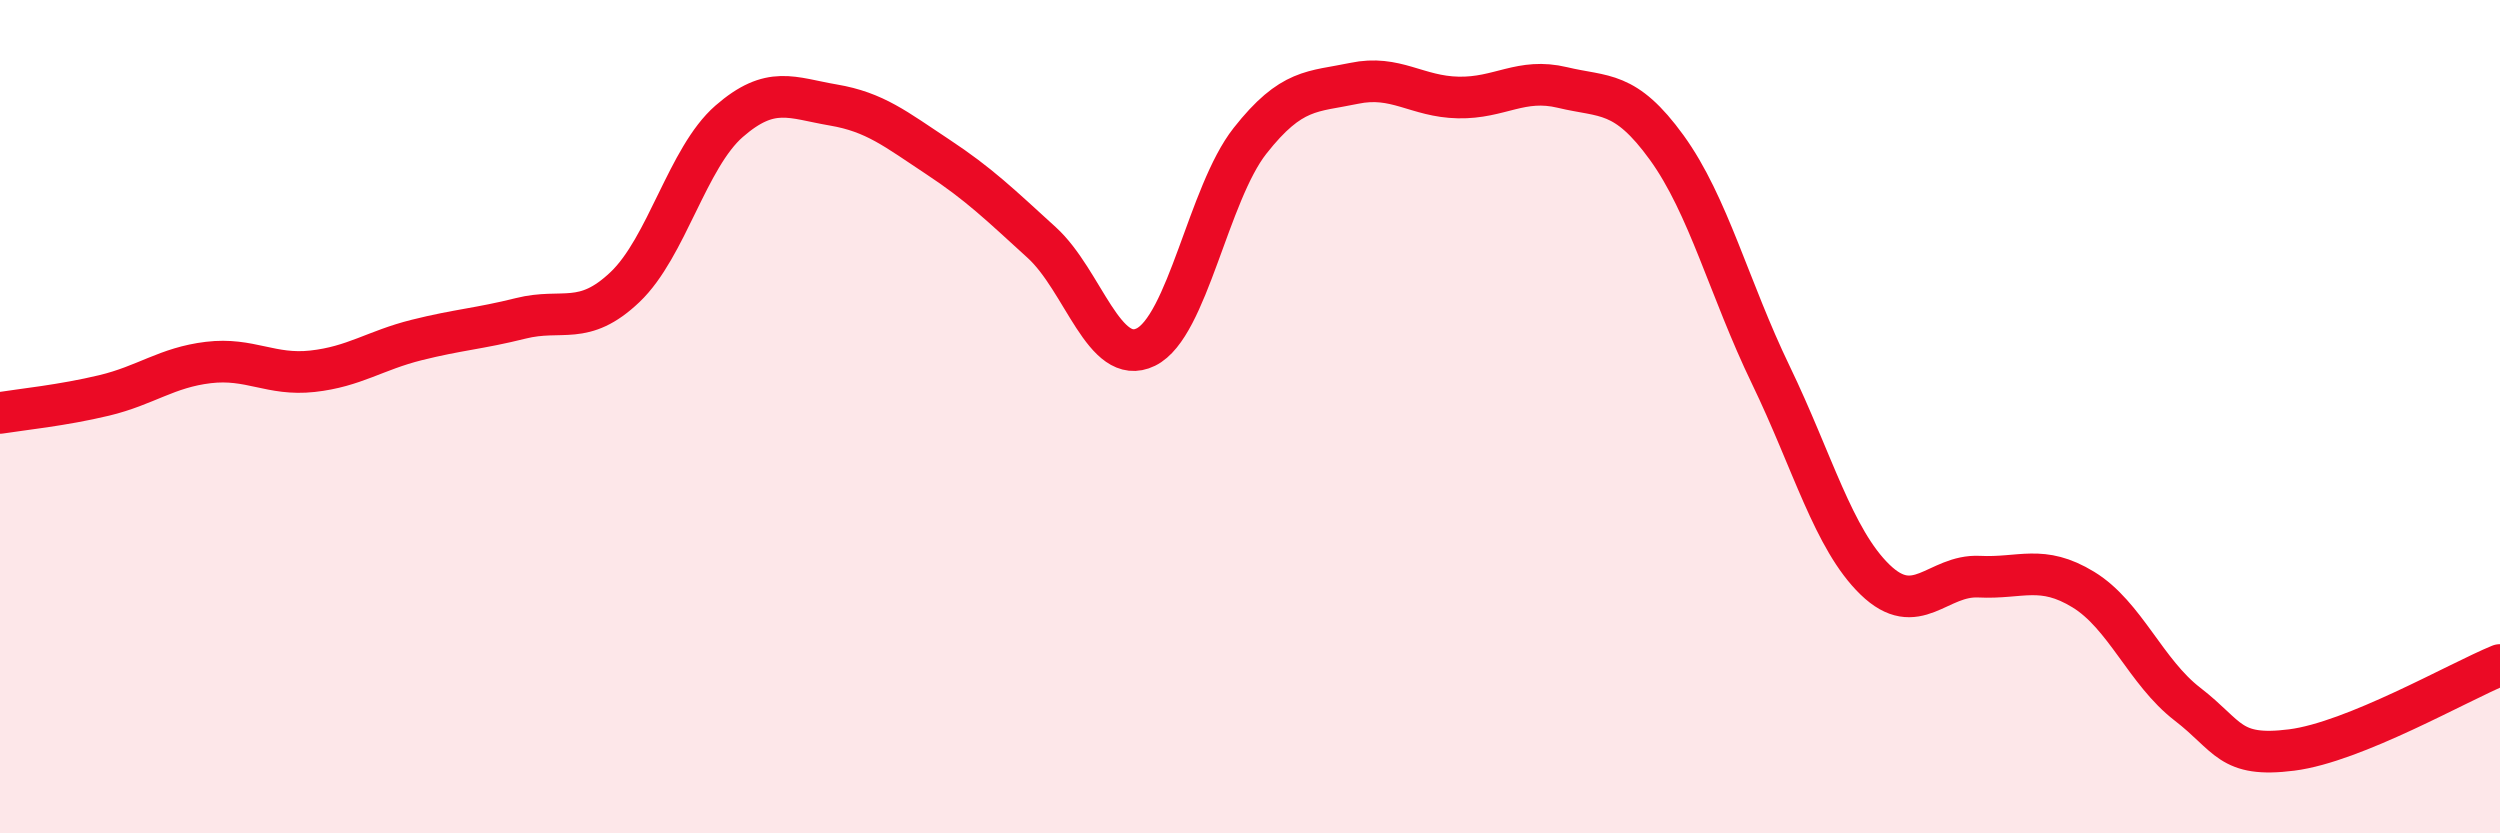
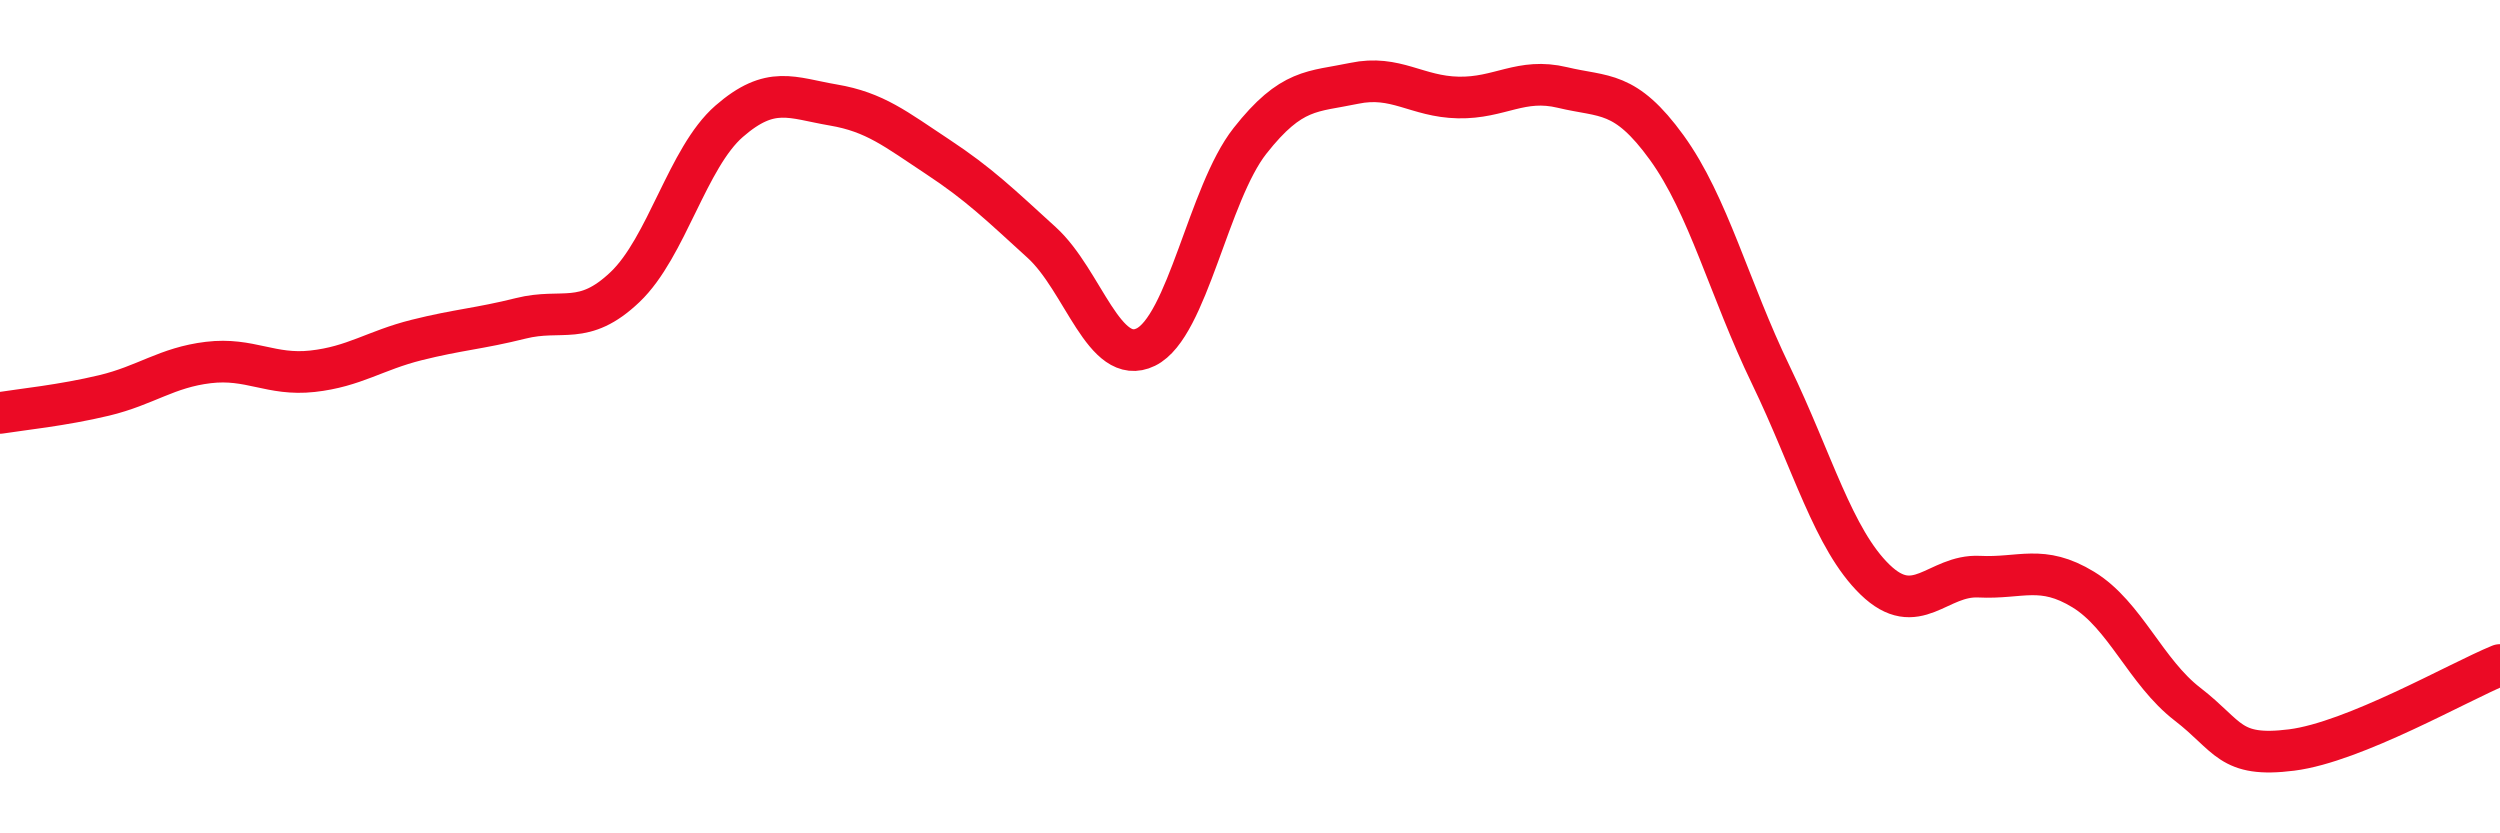
<svg xmlns="http://www.w3.org/2000/svg" width="60" height="20" viewBox="0 0 60 20">
-   <path d="M 0,9.91 C 0.5,9.83 1.5,9.73 2.5,9.49 C 3.5,9.25 4,8.82 5,8.7 C 6,8.58 6.5,9.02 7.5,8.91 C 8.5,8.8 9,8.41 10,8.16 C 11,7.91 11.5,7.89 12.5,7.64 C 13.5,7.39 14,7.84 15,6.89 C 16,5.94 16.5,3.78 17.5,2.91 C 18.5,2.04 19,2.35 20,2.52 C 21,2.69 21.5,3.1 22.5,3.76 C 23.5,4.42 24,4.91 25,5.82 C 26,6.73 26.5,8.82 27.5,8.33 C 28.5,7.84 29,4.65 30,3.38 C 31,2.11 31.5,2.21 32.5,2 C 33.5,1.79 34,2.32 35,2.34 C 36,2.36 36.5,1.86 37.5,2.1 C 38.5,2.34 39,2.16 40,3.54 C 41,4.92 41.5,6.93 42.5,9 C 43.5,11.07 44,12.94 45,13.91 C 46,14.88 46.5,13.79 47.5,13.84 C 48.5,13.89 49,13.54 50,14.15 C 51,14.76 51.5,16.13 52.5,16.9 C 53.5,17.67 53.5,18.19 55,18 C 56.5,17.81 59,16.37 60,15.96L60 20L0 20Z" fill="#EB0A25" opacity="0.1" stroke-linecap="round" stroke-linejoin="round" />
  <path d="M 0,9.91 C 0.5,9.83 1.5,9.73 2.5,9.49 C 3.5,9.25 4,8.82 5,8.7 C 6,8.58 6.5,9.02 7.5,8.91 C 8.5,8.8 9,8.41 10,8.16 C 11,7.91 11.5,7.89 12.5,7.64 C 13.5,7.39 14,7.84 15,6.89 C 16,5.94 16.5,3.78 17.5,2.91 C 18.5,2.04 19,2.35 20,2.52 C 21,2.69 21.5,3.1 22.5,3.76 C 23.5,4.42 24,4.91 25,5.82 C 26,6.73 26.5,8.82 27.5,8.33 C 28.5,7.84 29,4.65 30,3.38 C 31,2.11 31.5,2.21 32.5,2 C 33.5,1.79 34,2.32 35,2.34 C 36,2.36 36.5,1.86 37.5,2.1 C 38.5,2.34 39,2.16 40,3.54 C 41,4.92 41.5,6.93 42.5,9 C 43.5,11.07 44,12.94 45,13.91 C 46,14.88 46.5,13.79 47.5,13.84 C 48.5,13.89 49,13.54 50,14.15 C 51,14.76 51.5,16.13 52.5,16.9 C 53.5,17.67 53.5,18.19 55,18 C 56.5,17.81 59,16.37 60,15.96" stroke="#EB0A25" stroke-width="1" fill="none" stroke-linecap="round" stroke-linejoin="round" />
</svg>